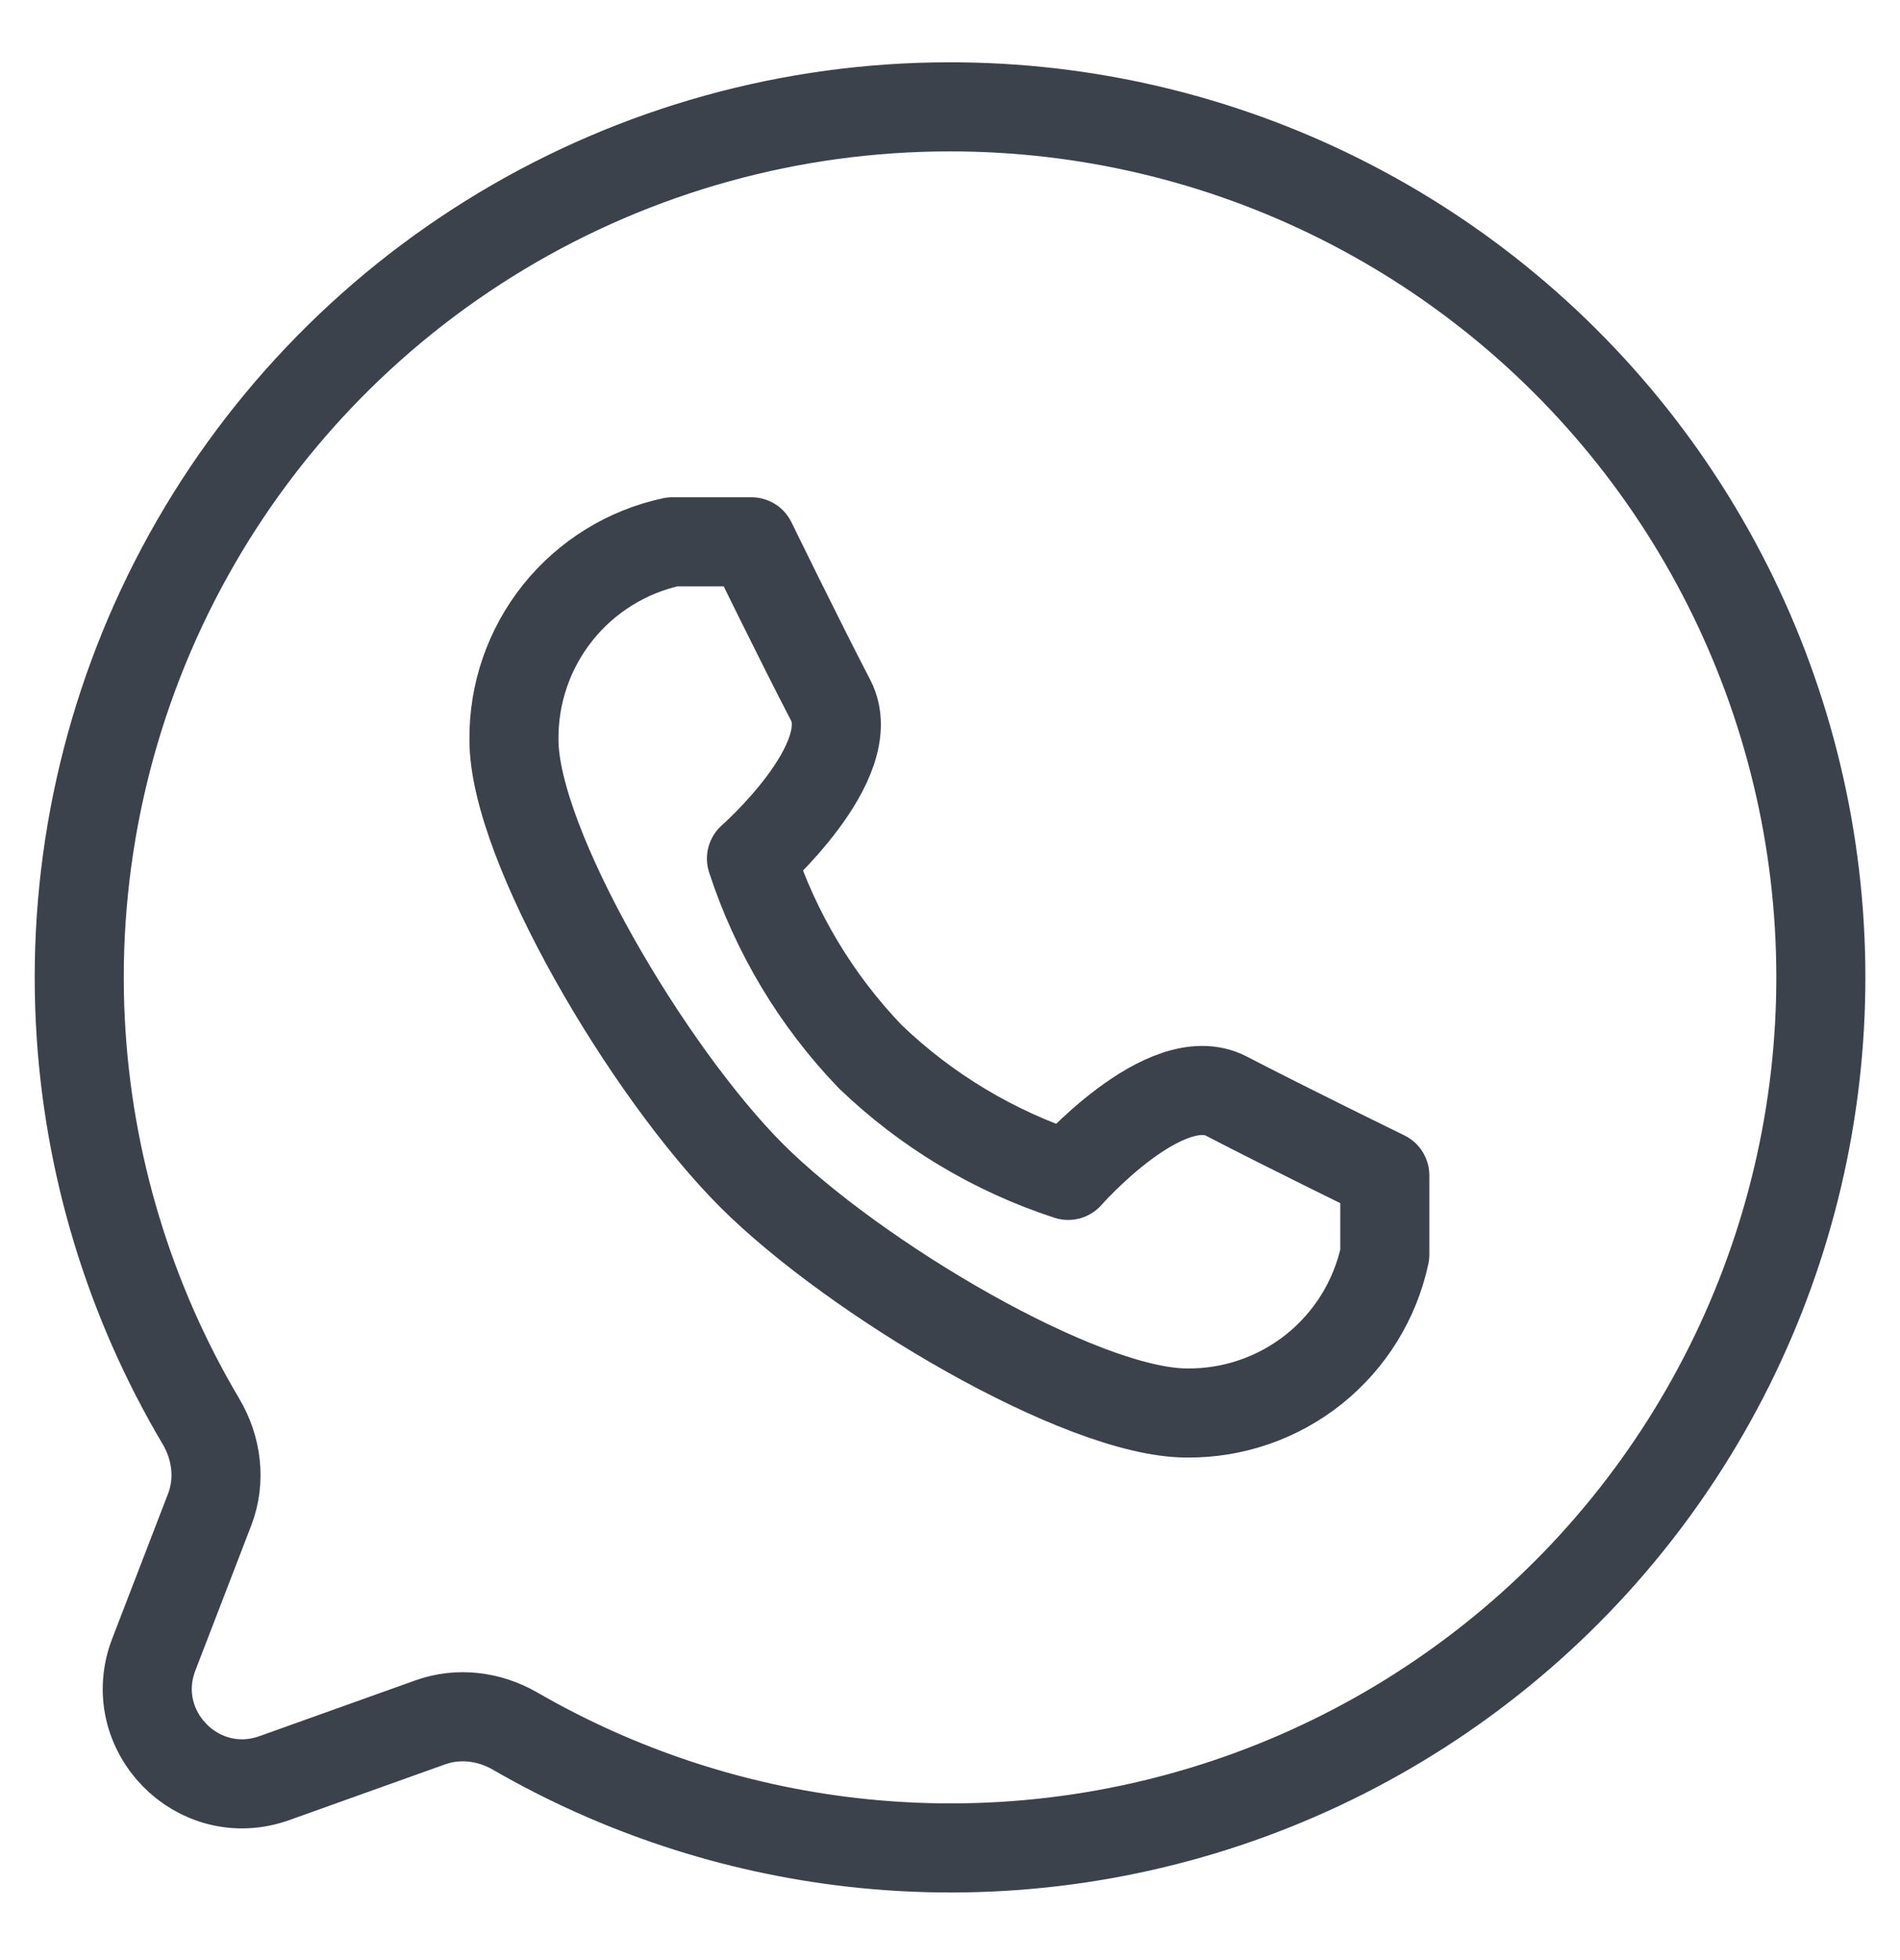
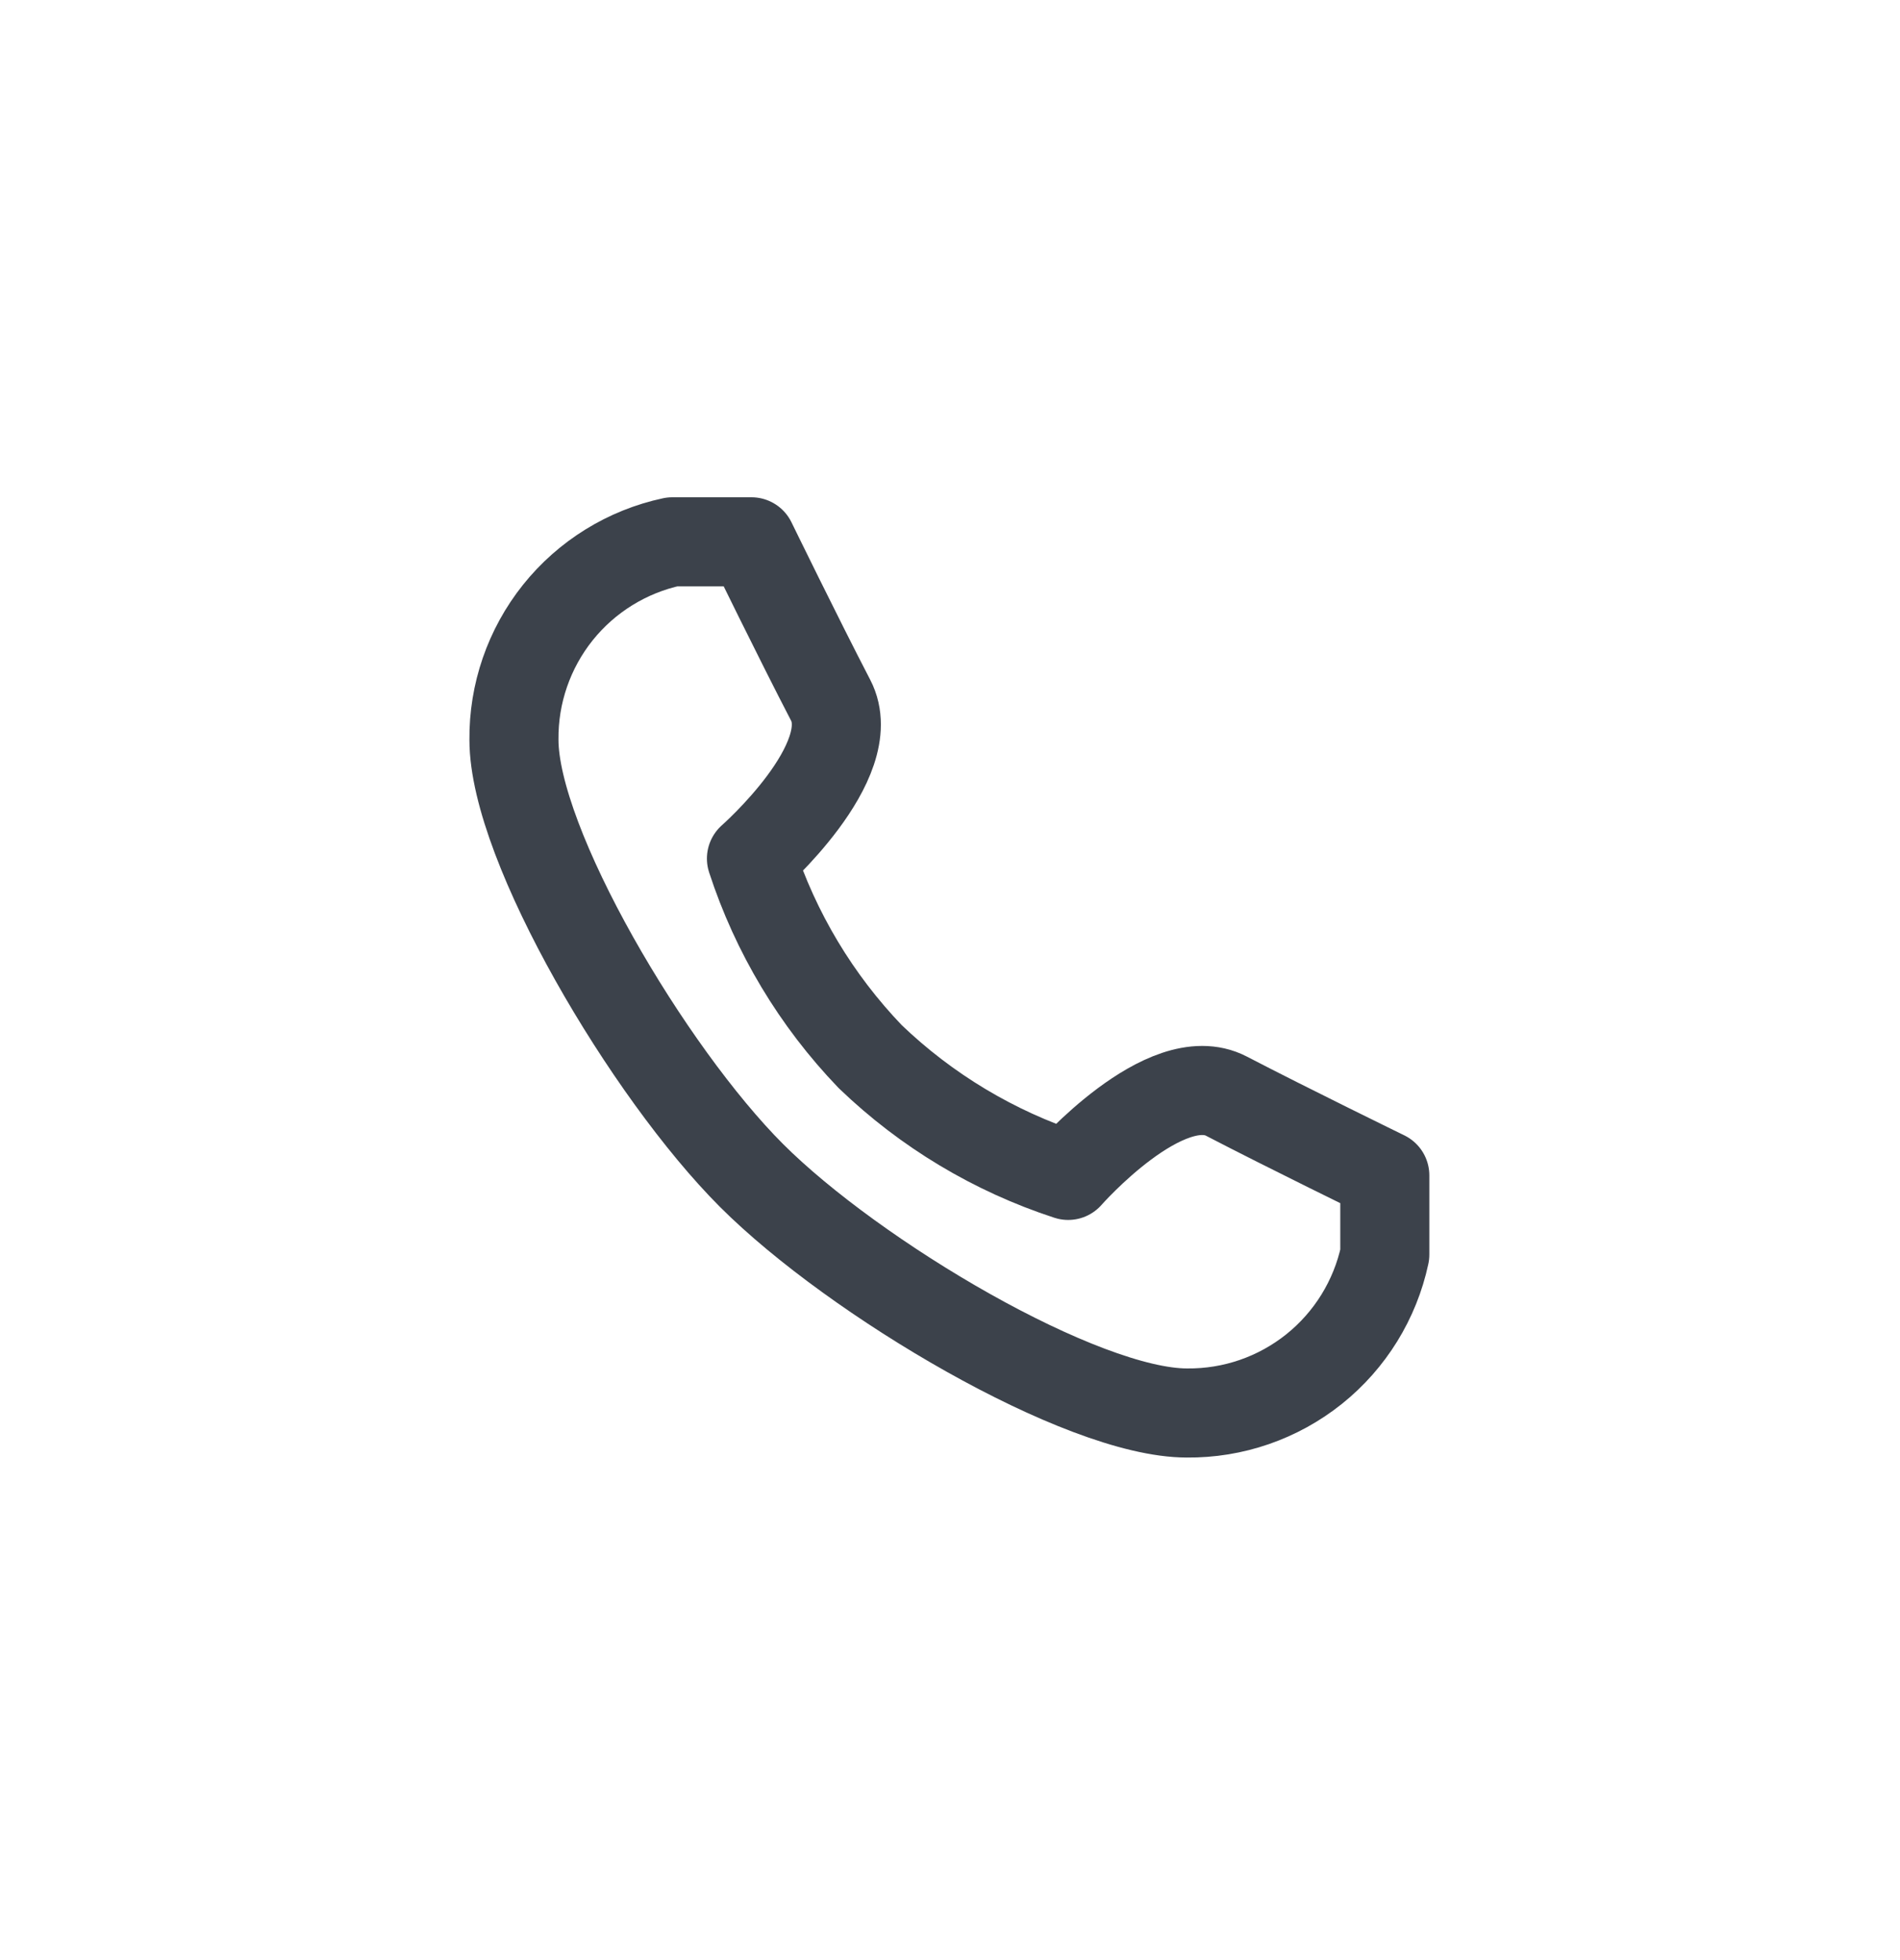
<svg xmlns="http://www.w3.org/2000/svg" width="32" height="33" viewBox="0 0 32 33" fill="none">
-   <path d="M15.99 1.799C13.332 1.799 10.724 2.522 8.445 3.891C6.167 5.259 4.303 7.222 3.054 9.568C1.805 11.914 1.217 14.556 1.354 17.21C1.477 19.587 2.176 21.894 3.386 23.933C3.652 24.382 3.719 24.928 3.531 25.415L2.591 27.854C2.098 29.131 3.333 30.397 4.622 29.936L7.251 28.996C7.722 28.828 8.242 28.894 8.676 29.145C10.418 30.151 12.351 30.79 14.355 31.018C16.624 31.276 18.921 31 21.064 30.213C23.206 29.426 25.136 28.149 26.698 26.485C28.26 24.82 29.412 22.813 30.061 20.625C30.711 18.436 30.84 16.126 30.439 13.879C30.037 11.632 29.116 9.509 27.75 7.681C26.383 5.852 24.608 4.368 22.566 3.347C20.525 2.326 18.273 1.796 15.99 1.799Z" stroke="#3C424B" stroke-width="1.5" stroke-linecap="round" stroke-linejoin="round" />
  <path d="M12.656 19.789C14.39 21.522 18.216 23.789 19.99 23.789C20.768 23.797 21.524 23.536 22.132 23.05C22.739 22.564 23.16 21.883 23.323 21.122V19.789C23.323 19.789 21.683 18.989 20.656 18.455C19.63 17.922 17.99 19.789 17.99 19.789C16.742 19.382 15.602 18.698 14.656 17.789C13.747 16.843 13.063 15.703 12.656 14.455C12.656 14.455 14.523 12.815 13.99 11.789C13.456 10.762 12.656 9.122 12.656 9.122H11.323C10.562 9.285 9.881 9.706 9.395 10.313C8.909 10.921 8.648 11.678 8.656 12.455C8.656 14.229 10.923 18.055 12.656 19.789Z" stroke="#3C424B" stroke-width="1.5" stroke-linecap="round" stroke-linejoin="round" />
</svg>